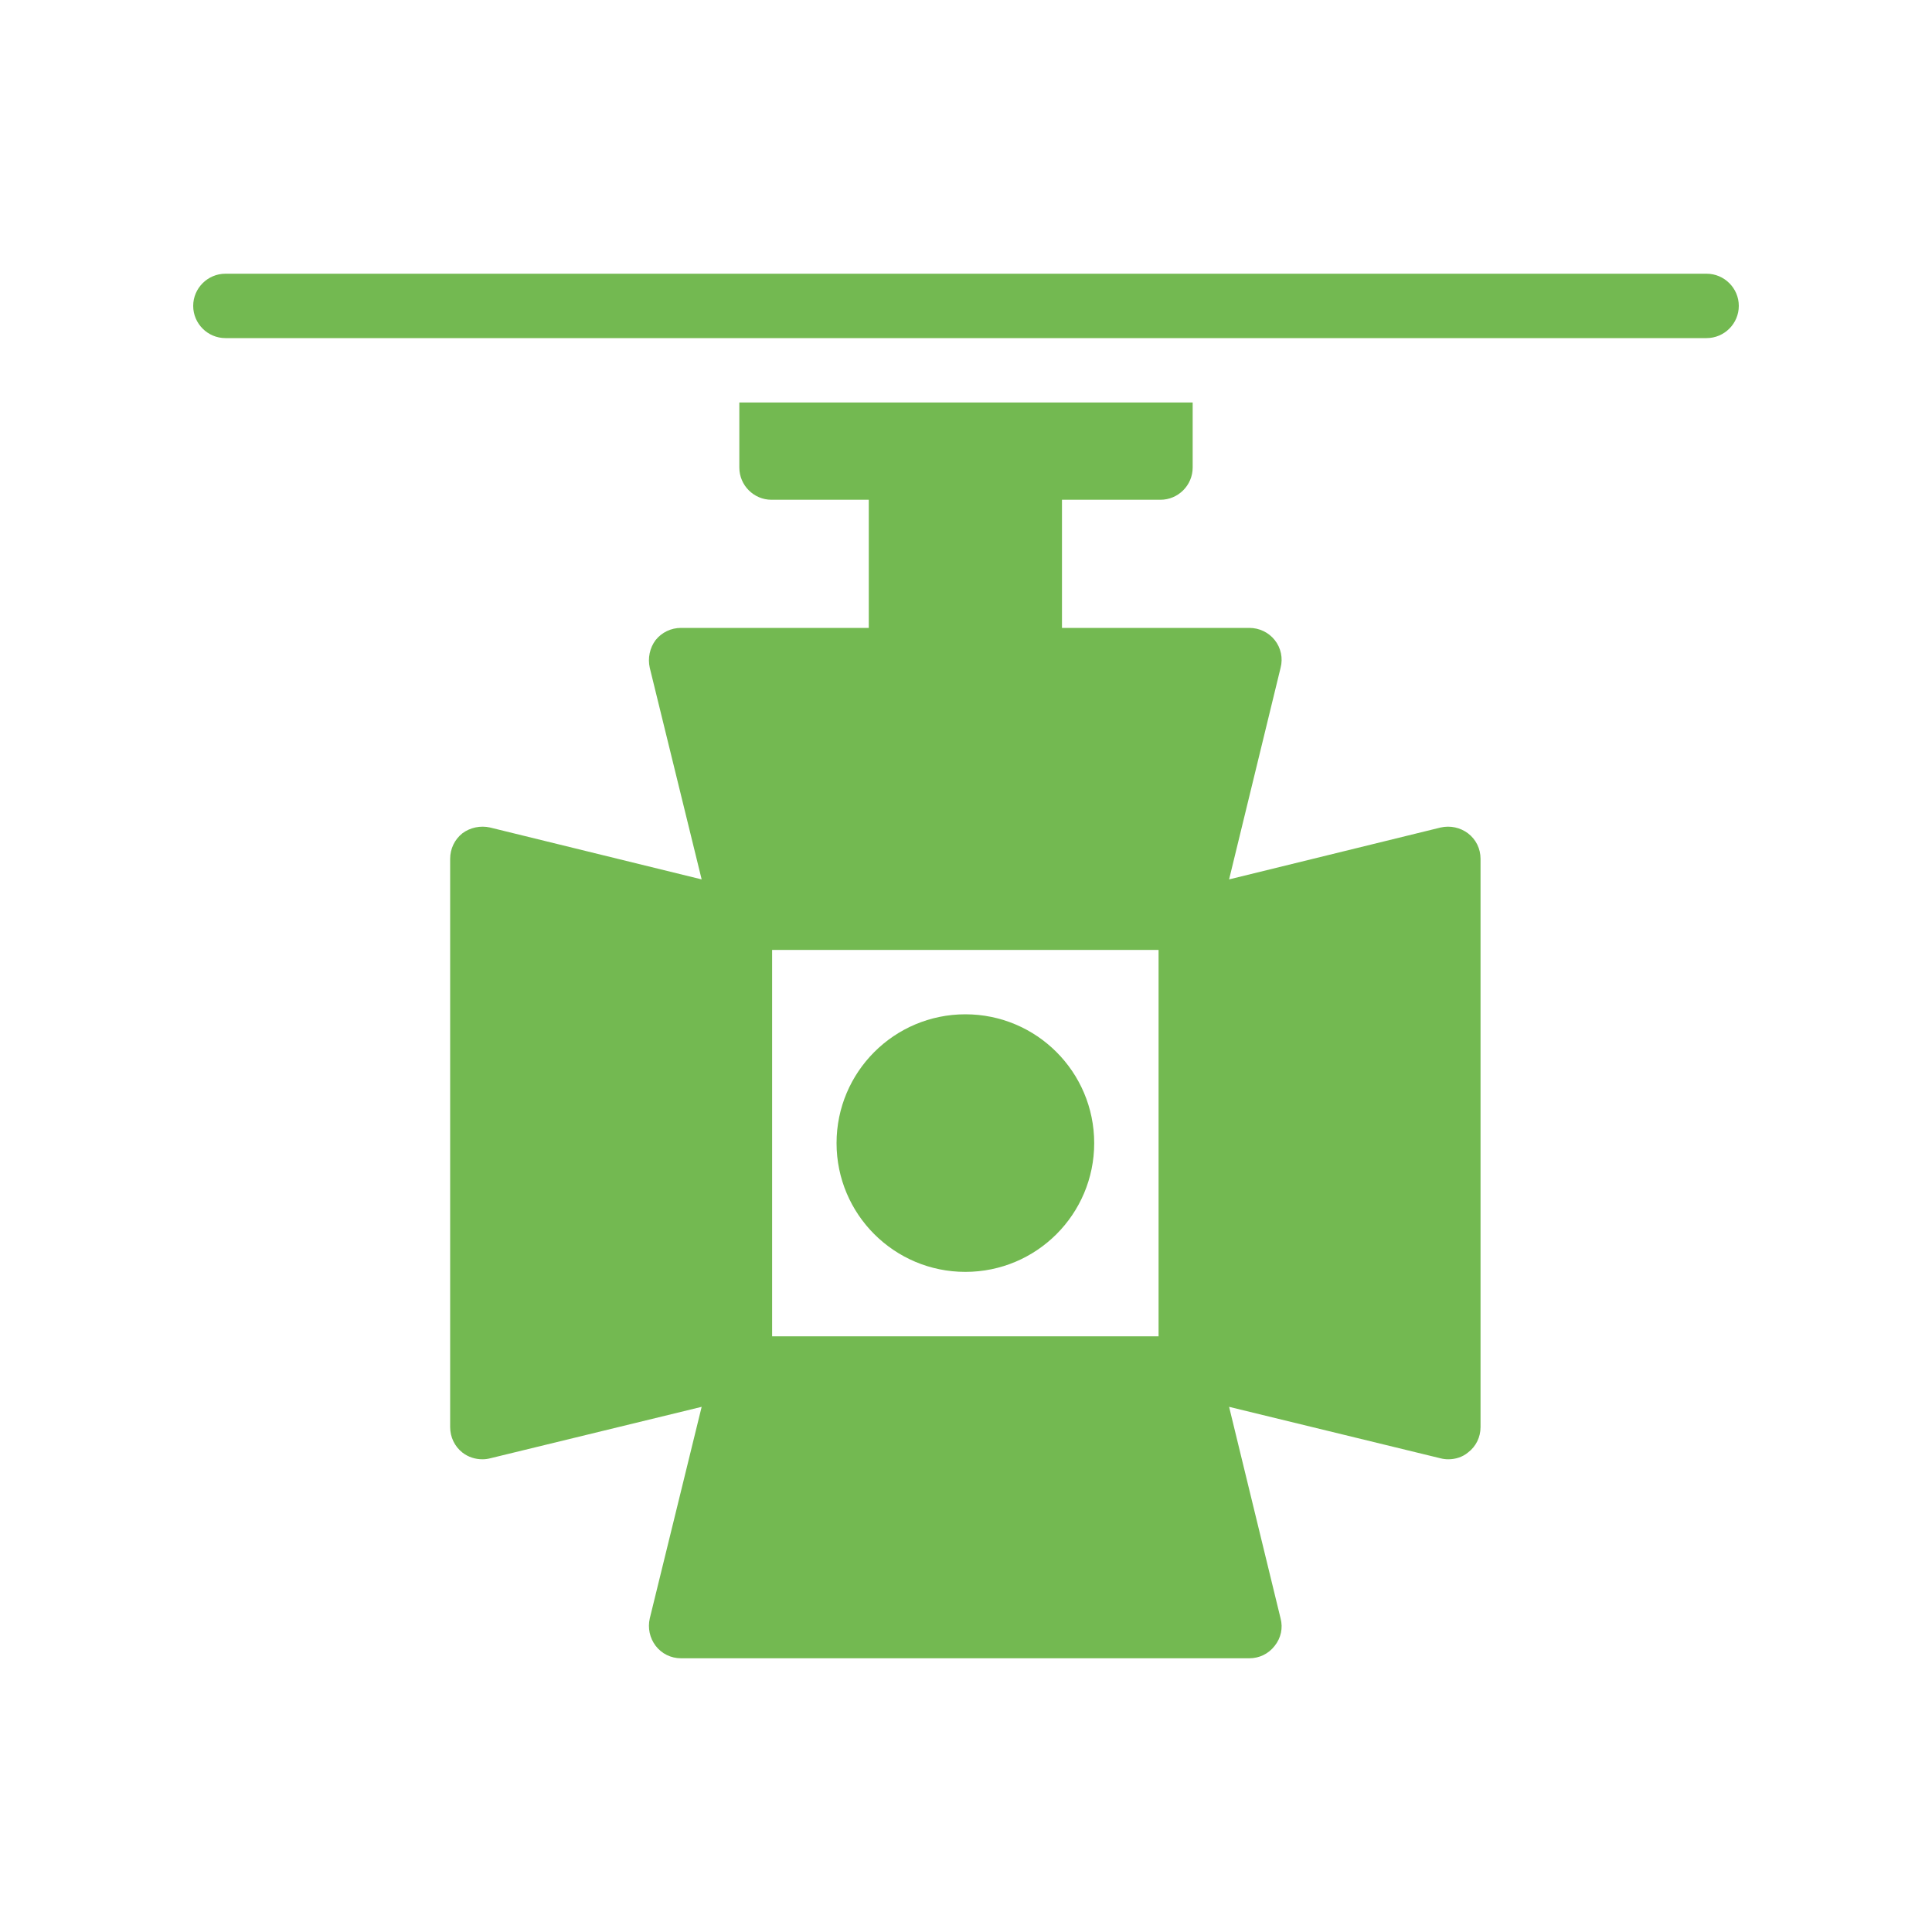
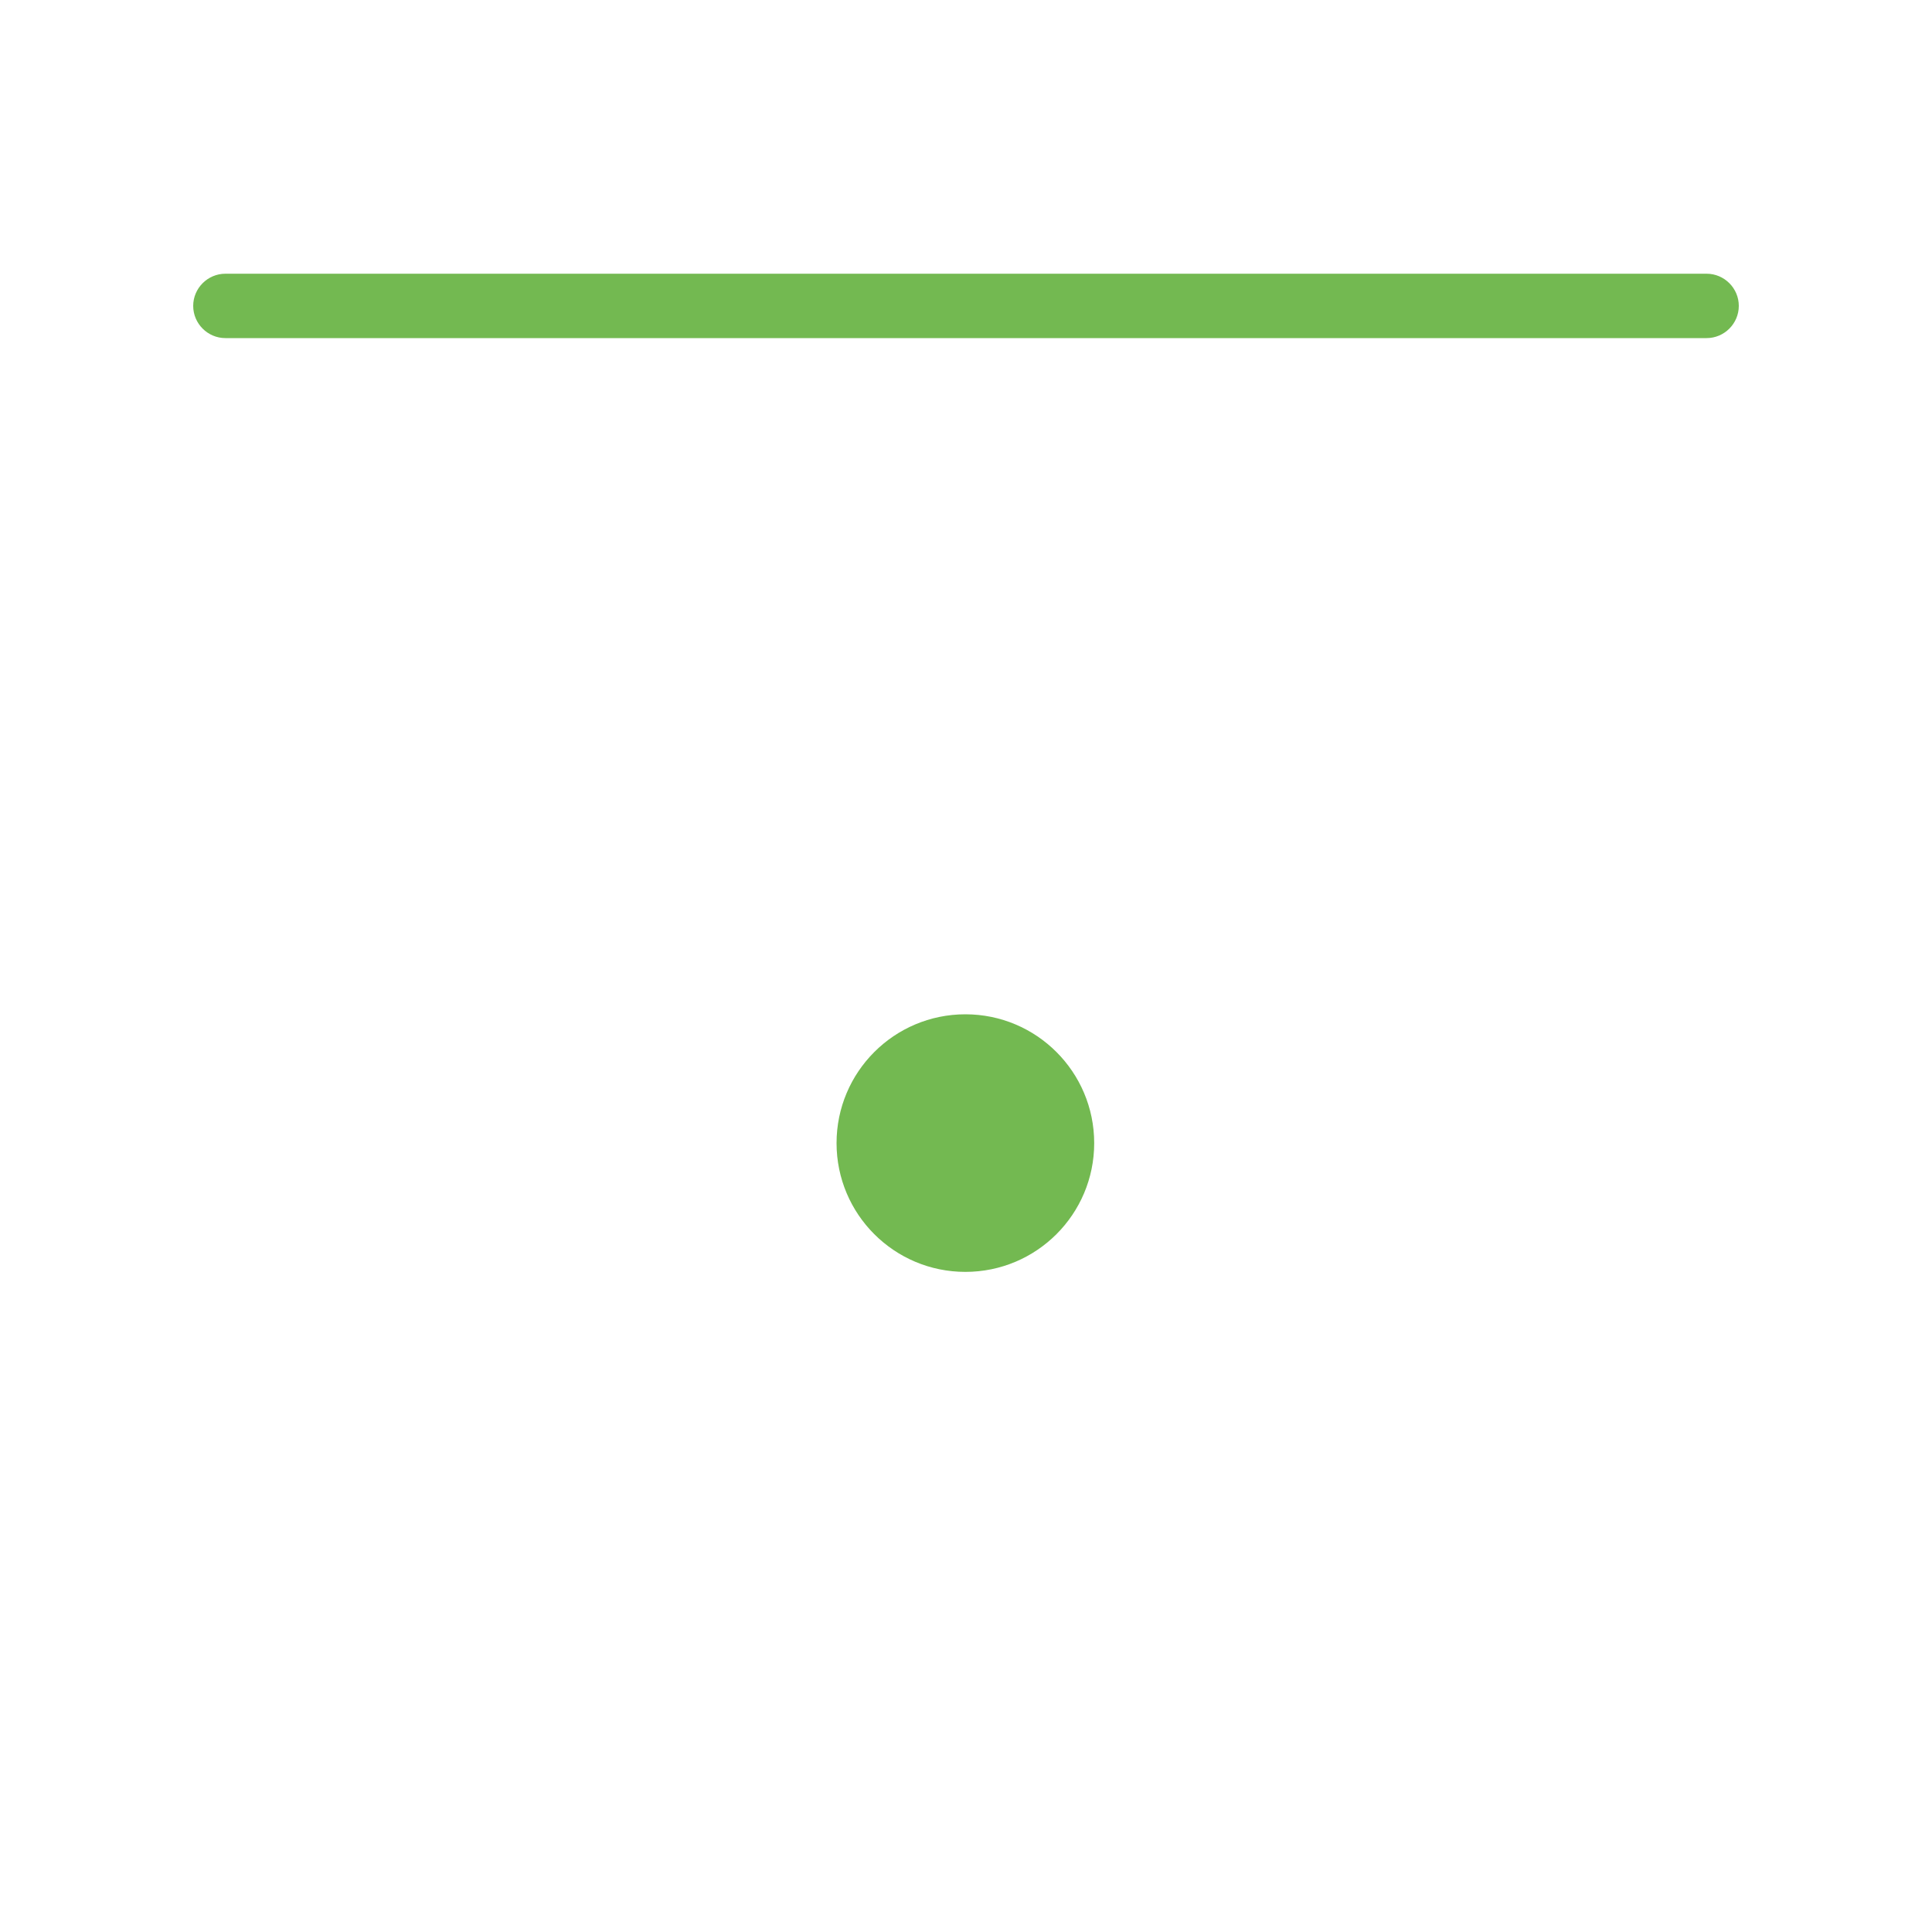
<svg xmlns="http://www.w3.org/2000/svg" width="34" height="34" viewBox="0 0 34 34" fill="none">
  <g id="carpa-para-eventos 2">
-     <path id="Vector" d="M8.137 14.665C8.001 14.773 7.922 14.937 7.922 15.113V25.115C7.922 25.29 8.001 25.455 8.137 25.562C8.239 25.642 8.364 25.681 8.489 25.681C8.534 25.681 8.579 25.676 8.625 25.664L12.348 24.758L11.435 28.481C11.396 28.651 11.435 28.826 11.537 28.962C11.645 29.104 11.809 29.183 11.985 29.183H21.986C22.162 29.183 22.326 29.104 22.434 28.962C22.542 28.826 22.581 28.651 22.536 28.481L21.63 24.758L25.352 25.664C25.398 25.676 25.443 25.681 25.488 25.681C25.613 25.681 25.738 25.642 25.834 25.562C25.976 25.455 26.055 25.29 26.055 25.115V15.113C26.055 14.937 25.976 14.773 25.834 14.665C25.698 14.563 25.523 14.524 25.352 14.563L21.63 15.476L22.536 11.753C22.581 11.583 22.542 11.401 22.434 11.265C22.326 11.129 22.162 11.05 21.986 11.05H18.689V8.795H20.422C20.734 8.795 20.989 8.54 20.989 8.228V7.083H13.011V8.228C13.011 8.54 13.265 8.795 13.577 8.795H15.289V11.05H11.985C11.809 11.05 11.645 11.129 11.537 11.265C11.435 11.401 11.396 11.583 11.435 11.753L12.348 15.476L8.625 14.563C8.455 14.524 8.273 14.563 8.137 14.665ZM13.588 16.717H20.389V23.517H13.588V16.717Z" fill="#73B951" />
    <path id="Vector_2" d="M16.989 22.383C18.241 22.383 19.256 21.369 19.256 20.117C19.256 18.865 18.241 17.85 16.989 17.85C15.737 17.85 14.722 18.865 14.722 20.117C14.722 21.369 15.737 22.383 16.989 22.383Z" fill="#73B951" />
    <path id="Vector_3" d="M30.033 4.817H3.967C3.655 4.817 3.4 5.072 3.4 5.383C3.4 5.695 3.655 5.95 3.967 5.95H30.033C30.345 5.95 30.6 5.695 30.6 5.383C30.6 5.072 30.345 4.817 30.033 4.817Z" fill="#73B951" />
  </g>
</svg>